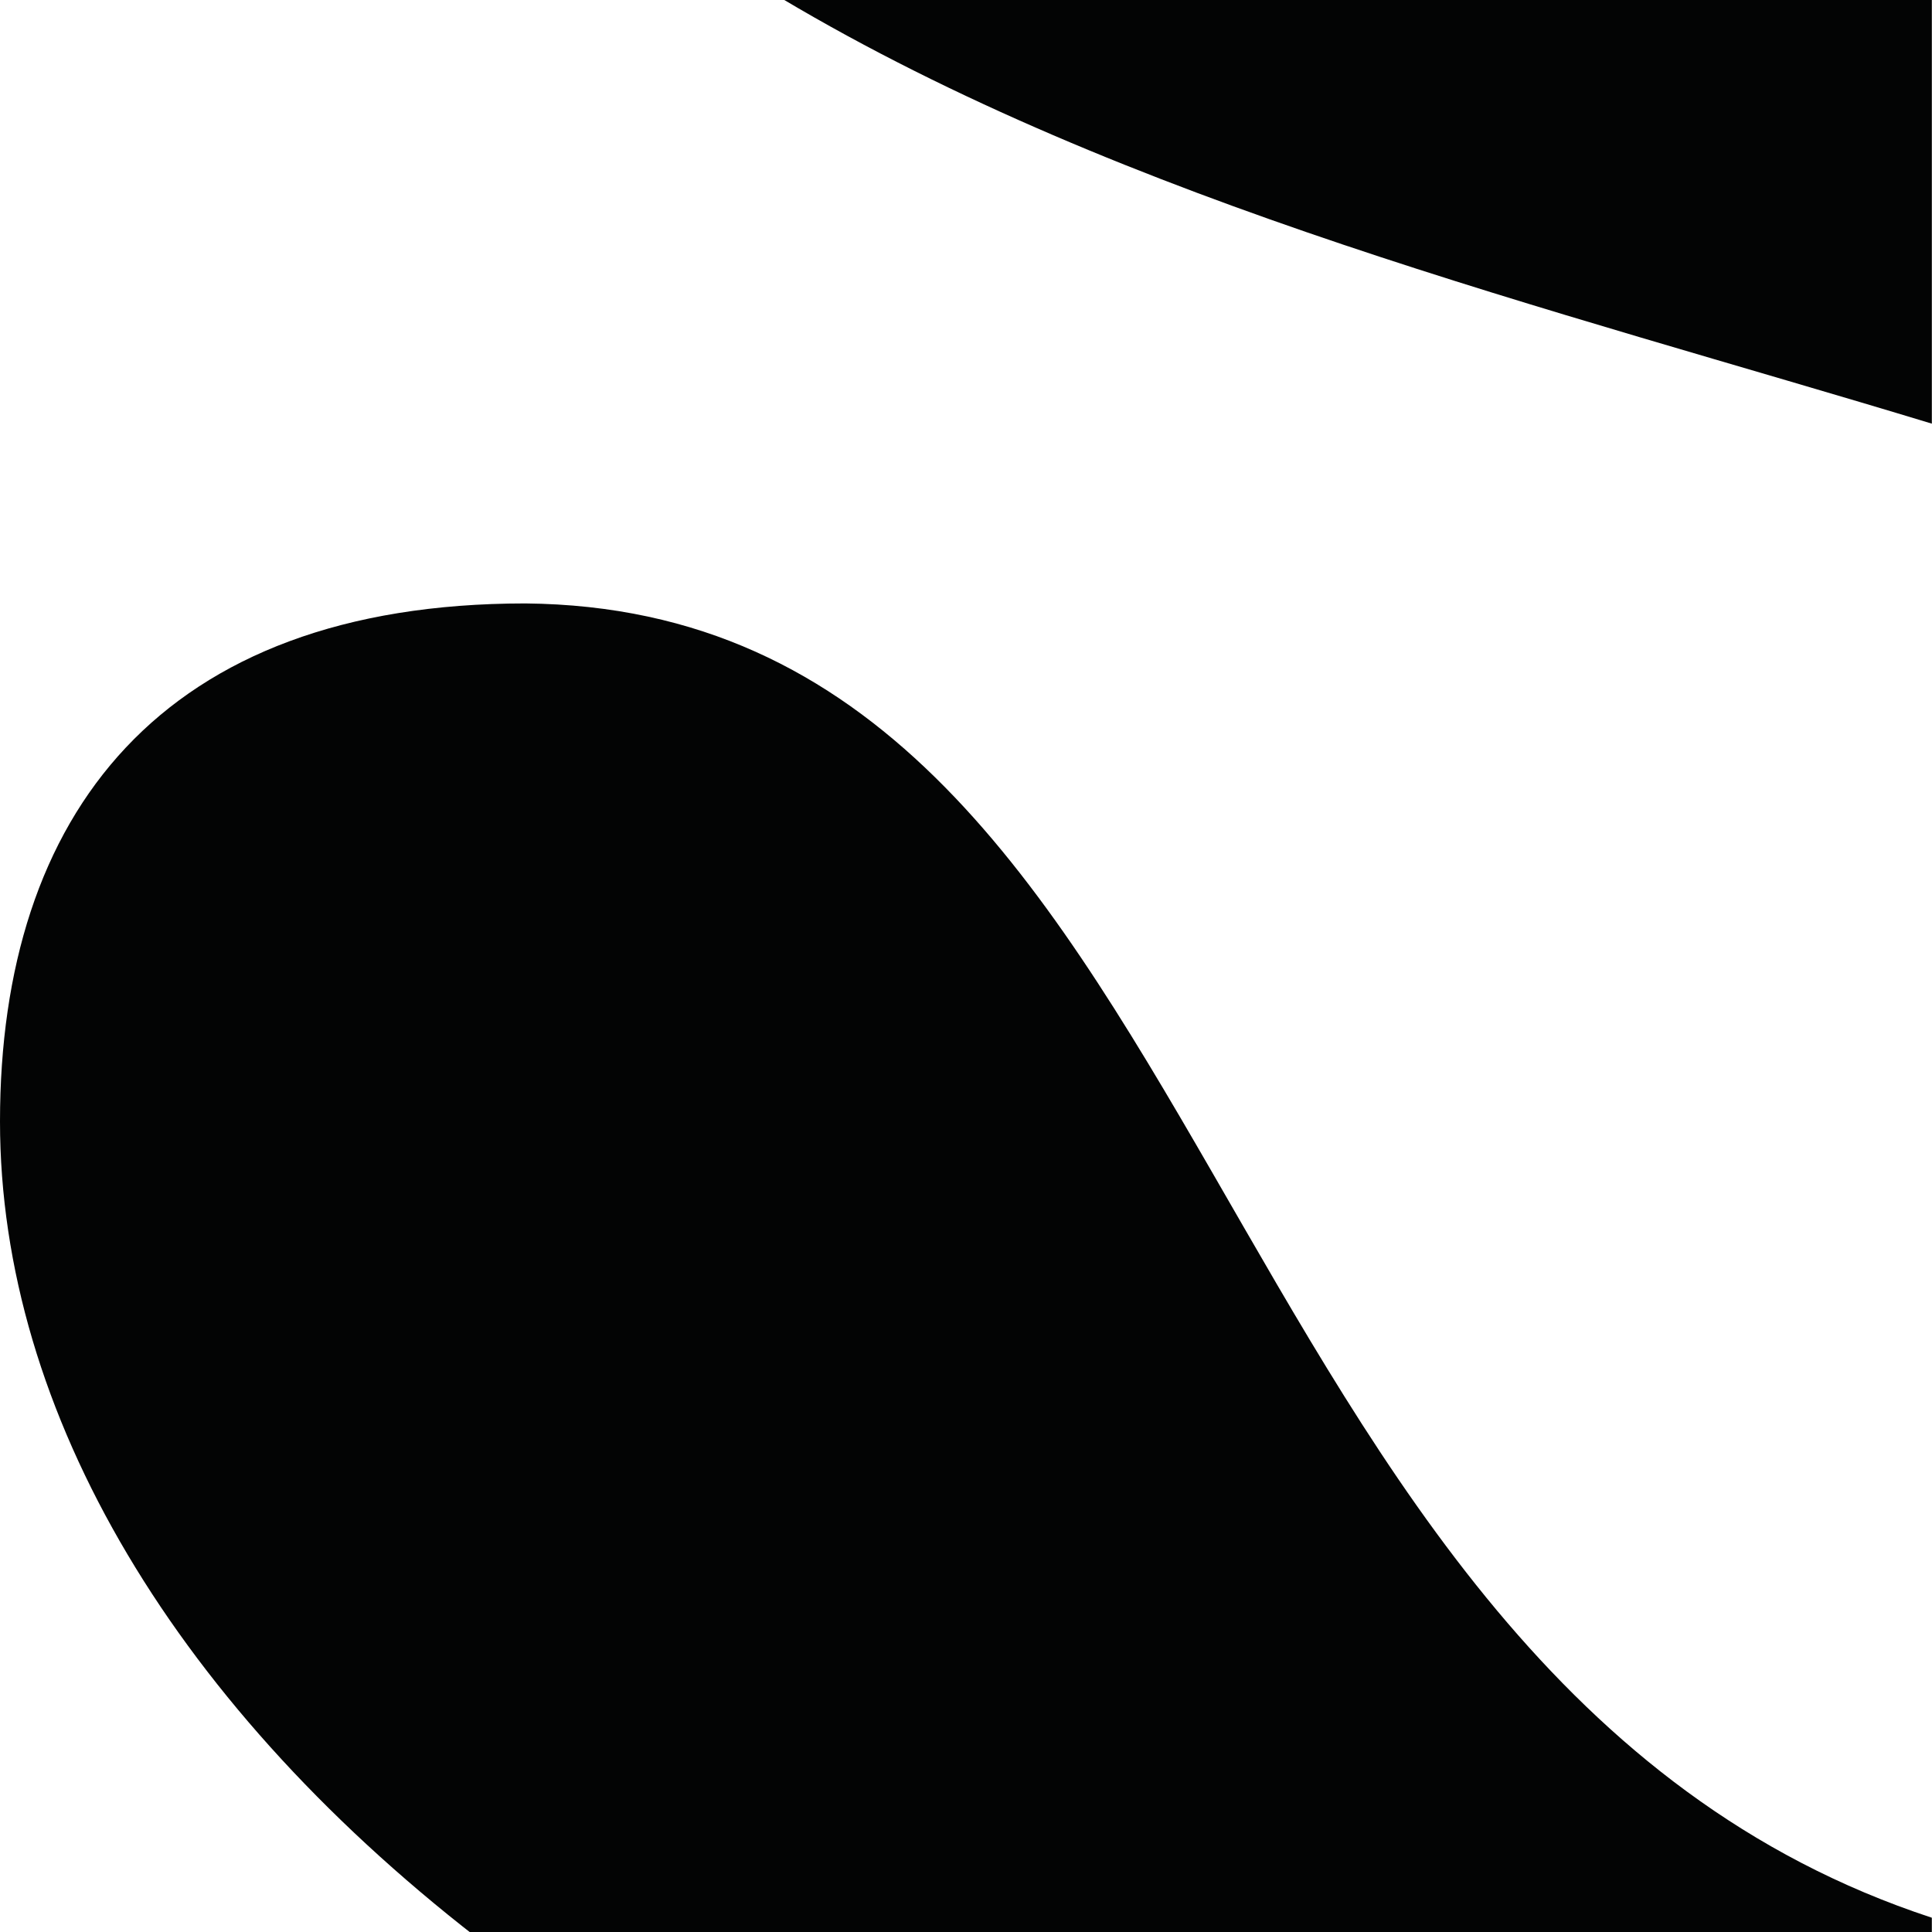
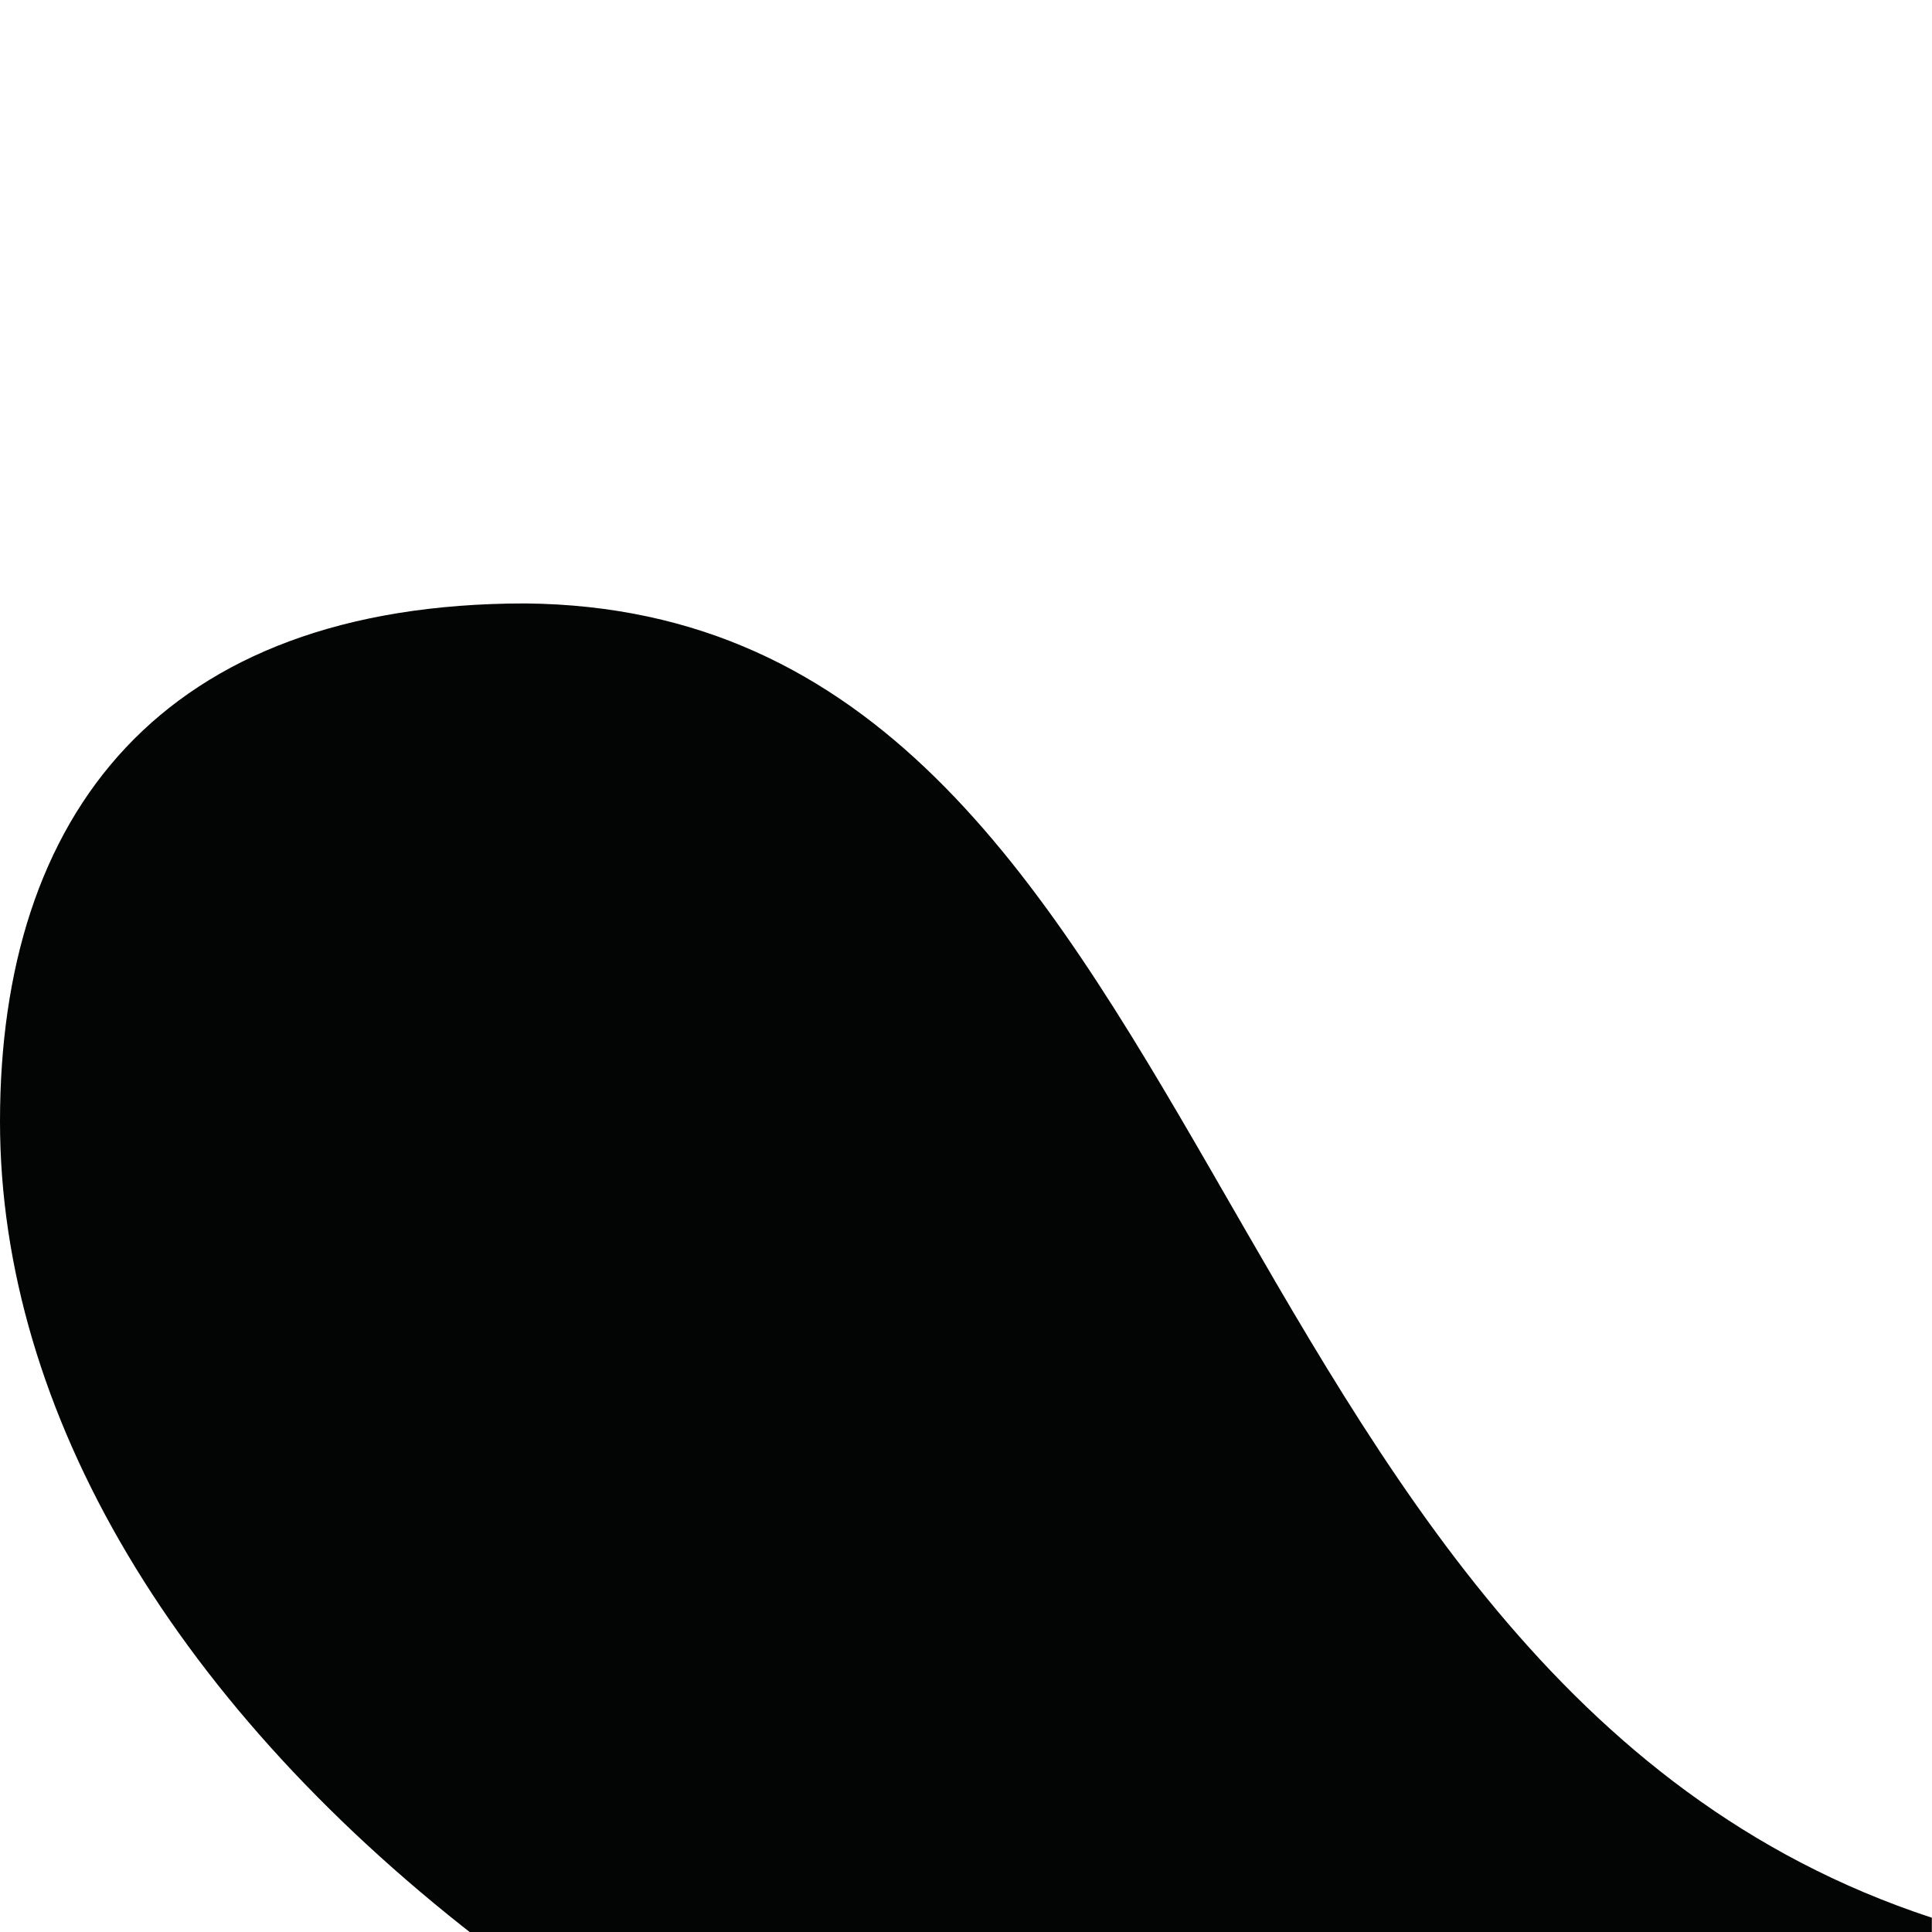
<svg xmlns="http://www.w3.org/2000/svg" width="100%" height="100%" viewBox="0 0 3967 3967" version="1.1" xml:space="preserve" style="fill-rule:evenodd;clip-rule:evenodd;stroke-linejoin:round;stroke-miterlimit:2;">
  <g>
-     <path d="M3966.67,869.893l-0,-873.2l-2361.87,0c708.617,421.784 1578.5,635.258 2361.87,873.2Z" style="fill:#030404;fill-rule:nonzero;" />
    <path d="M1078.63,1239.04c-748.984,0 -1078.63,434.483 -1078.63,1063.64c0,597.99 362.544,1207.61 1008.69,1698.62l2957.97,0l-0,-63.614c-1524.88,-500.785 -1455.47,-2685.4 -2888.04,-2698.65Z" style="fill:#030404;fill-rule:nonzero;" />
  </g>
</svg>